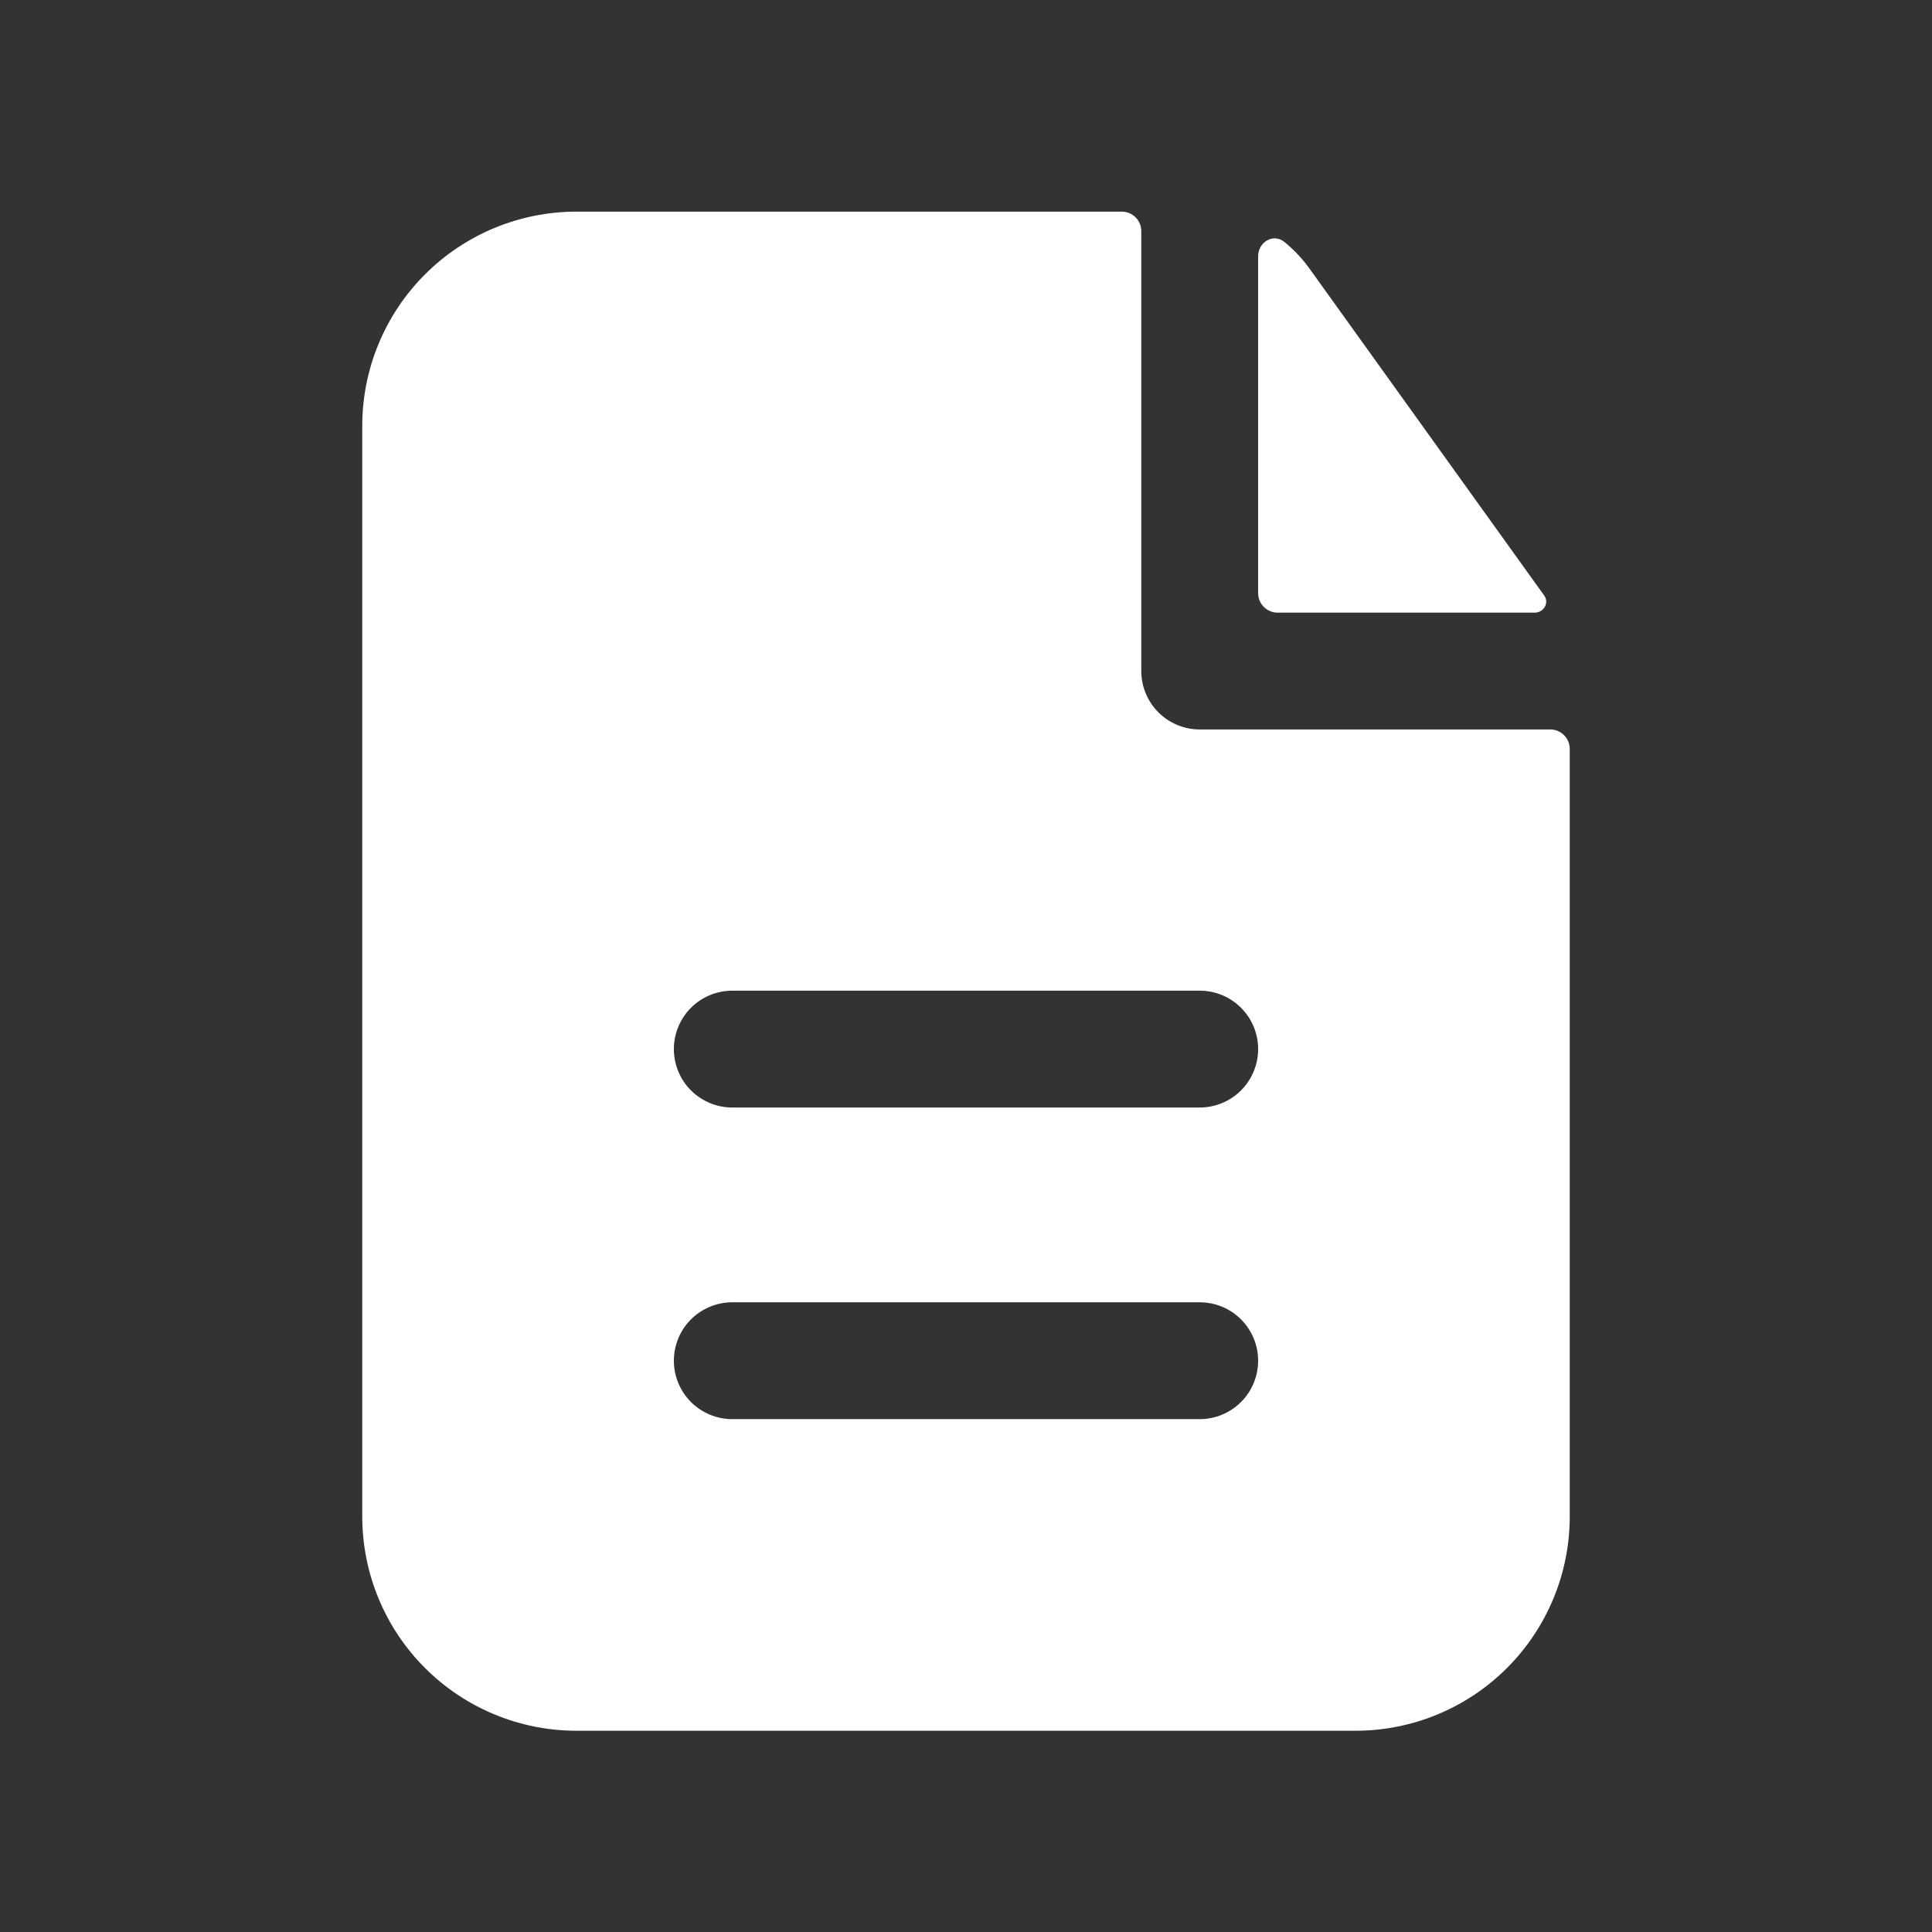
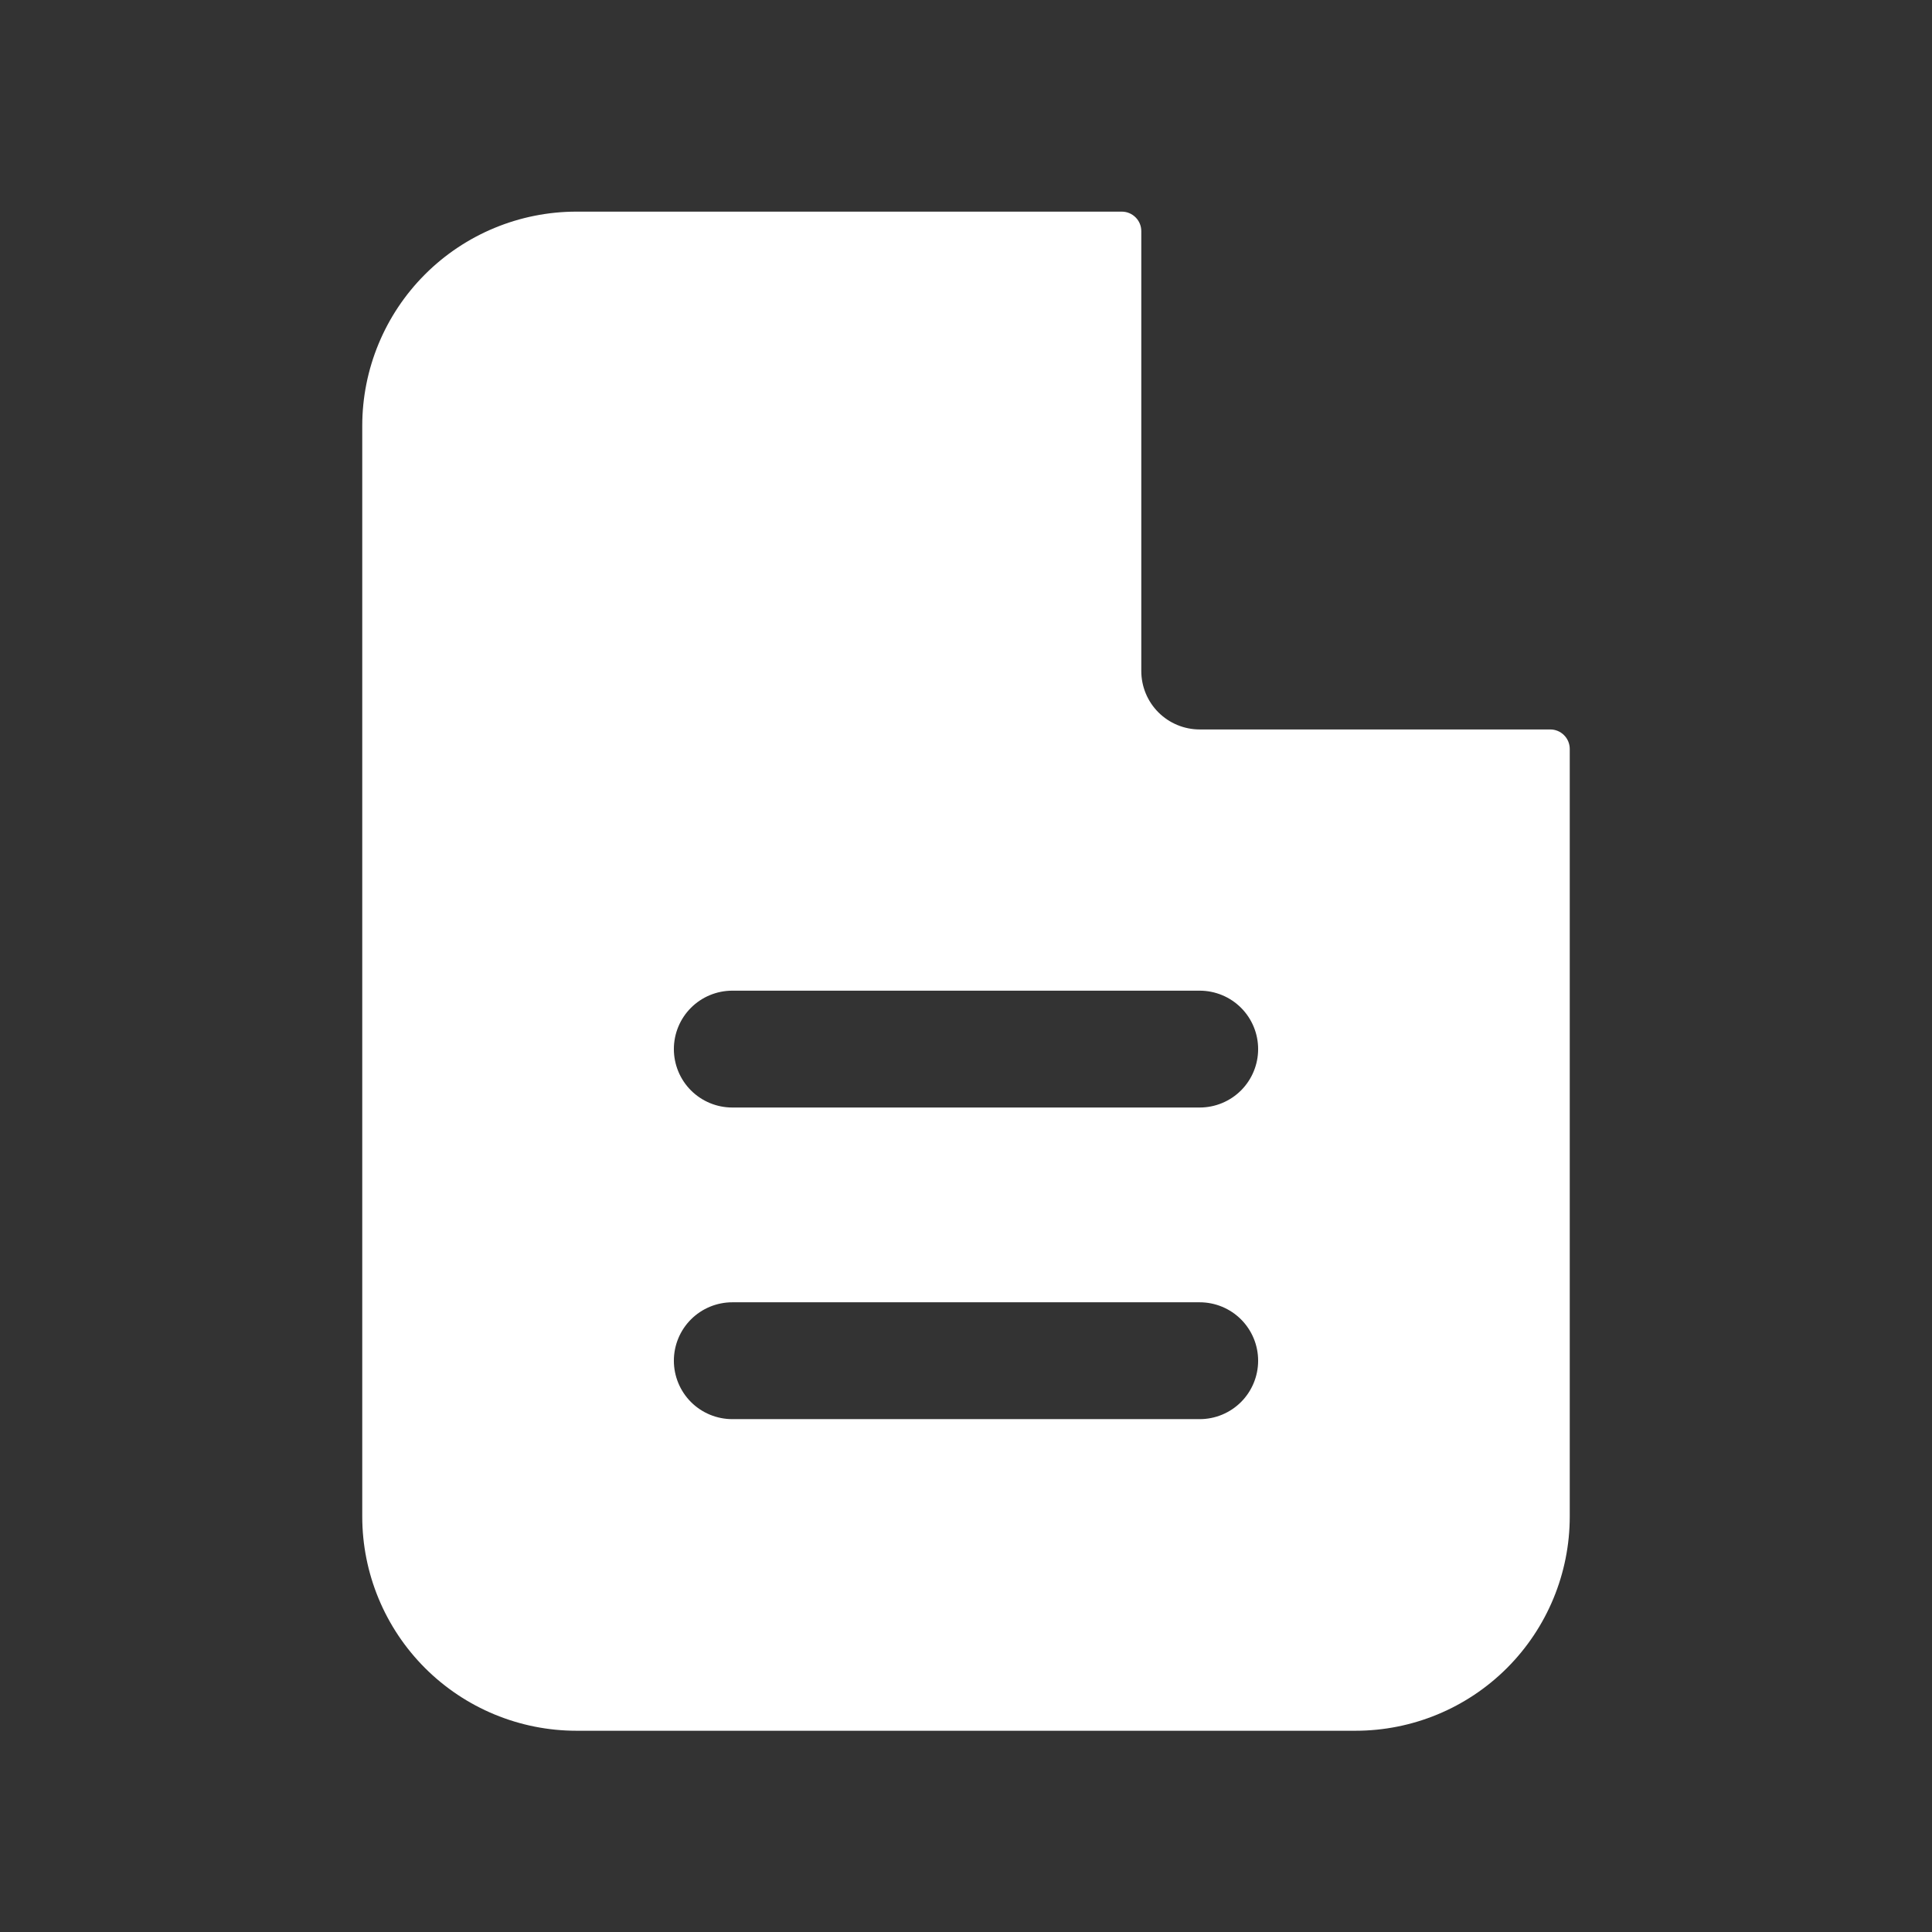
<svg xmlns="http://www.w3.org/2000/svg" width="48" height="48" viewBox="0 0 48 48" fill="none">
  <rect x="0" y="0" width="48" height="48" fill="#333333" stroke="none" />
  <path fill-rule="evenodd" clip-rule="evenodd" d="M28.355 5.742C28.355 5.613 28.304 5.49 28.213 5.4C28.122 5.309 27.999 5.258 27.871 5.258H14.323C12.911 5.258 11.557 5.819 10.559 6.817C9.561 7.815 9 9.169 9 10.58V37.677C9 39.089 9.561 40.443 10.559 41.441C11.557 42.439 12.911 43 14.323 43H33.677C35.089 43 36.443 42.439 37.441 41.441C38.439 40.443 39 39.089 39 37.677V18.607C39 18.479 38.949 18.355 38.858 18.265C38.767 18.174 38.645 18.123 38.516 18.123H29.806C29.422 18.123 29.052 17.97 28.78 17.698C28.508 17.426 28.355 17.056 28.355 16.671V5.742ZM29.806 24.613C30.191 24.613 30.561 24.766 30.833 25.038C31.105 25.31 31.258 25.679 31.258 26.064C31.258 26.449 31.105 26.819 30.833 27.091C30.561 27.363 30.191 27.516 29.806 27.516H18.194C17.809 27.516 17.439 27.363 17.167 27.091C16.895 26.819 16.742 26.449 16.742 26.064C16.742 25.679 16.895 25.31 17.167 25.038C17.439 24.766 17.809 24.613 18.194 24.613H29.806ZM29.806 32.355C30.191 32.355 30.561 32.508 30.833 32.78C31.105 33.052 31.258 33.421 31.258 33.806C31.258 34.191 31.105 34.56 30.833 34.833C30.561 35.105 30.191 35.258 29.806 35.258H18.194C17.809 35.258 17.439 35.105 17.167 34.833C16.895 34.56 16.742 34.191 16.742 33.806C16.742 33.421 16.895 33.052 17.167 32.78C17.439 32.508 17.809 32.355 18.194 32.355H29.806Z" fill="white" />
-   <path d="M31.258 6.37C31.258 6.014 31.632 5.788 31.908 6.01C32.143 6.2 32.352 6.421 32.533 6.672L38.365 14.795C38.497 14.981 38.353 15.221 38.125 15.221H31.742C31.614 15.221 31.491 15.17 31.4 15.079C31.309 14.989 31.258 14.866 31.258 14.737V6.37Z" fill="white" />
</svg>